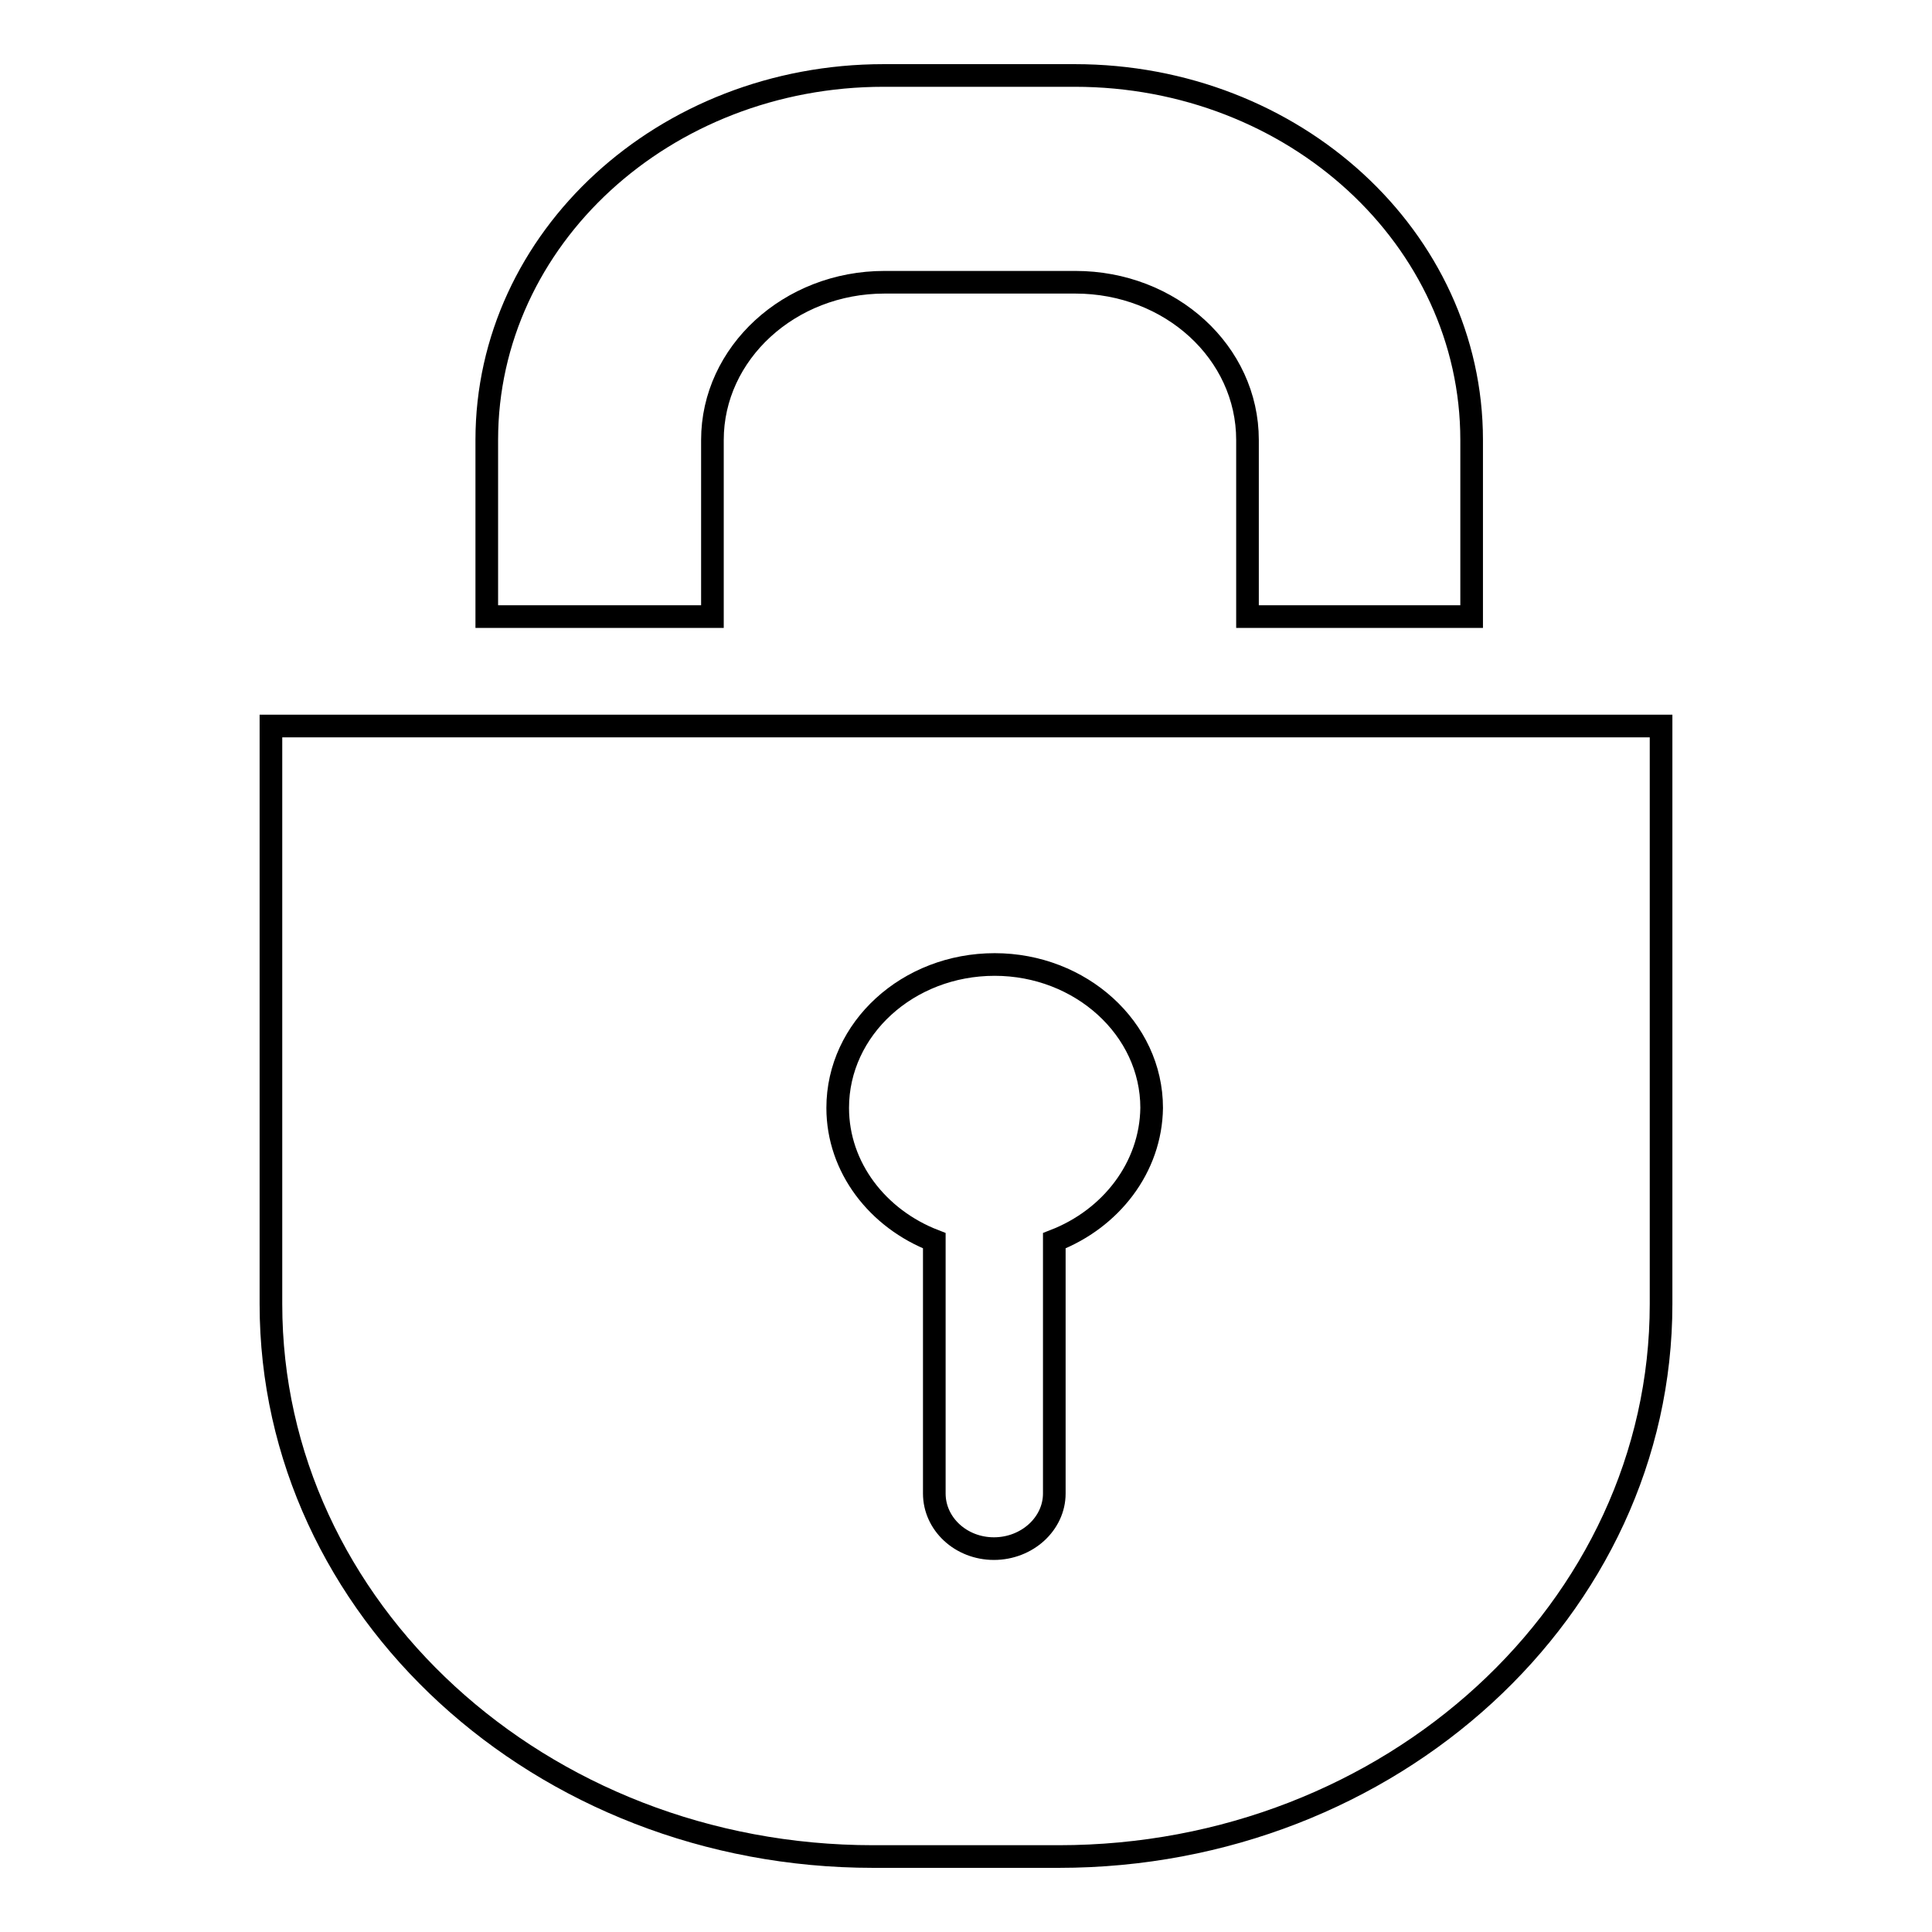
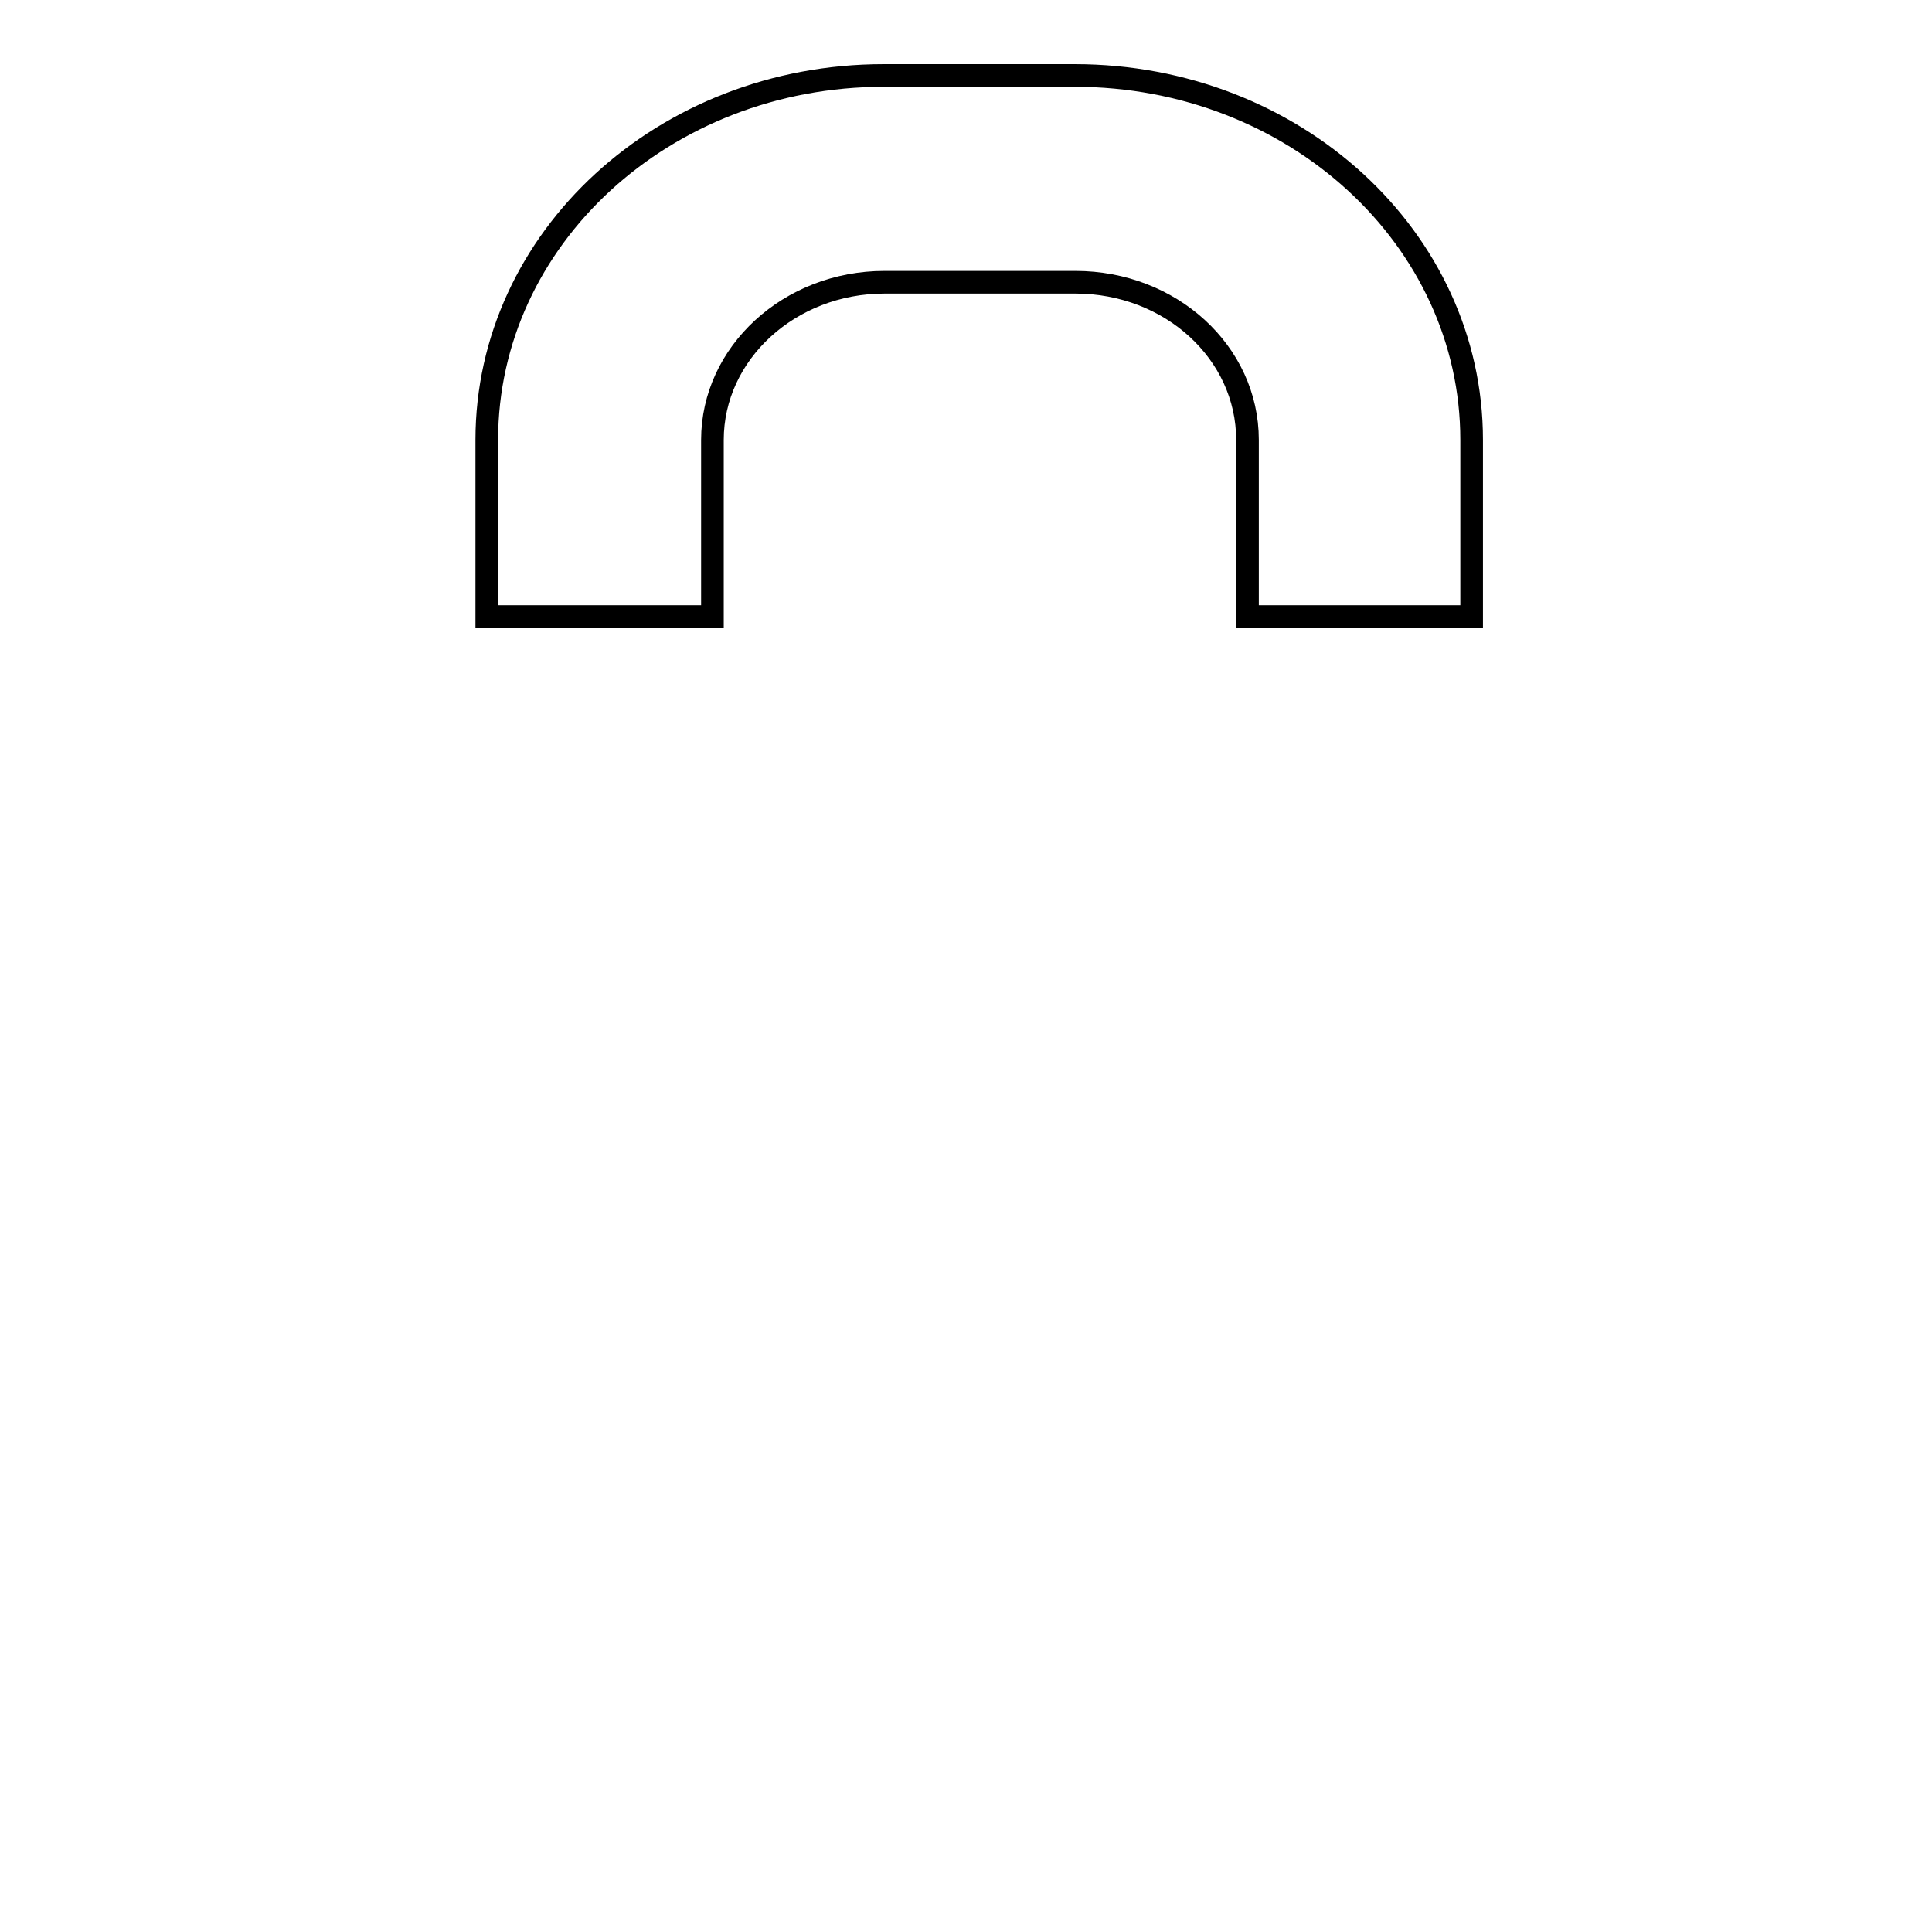
<svg xmlns="http://www.w3.org/2000/svg" version="1.1" x="0px" y="0px" viewBox="0 0 256 256" enable-background="new 0 0 256 256" xml:space="preserve">
  <g>
    <g>
      <path stroke-width="3" fill-opacity="0" stroke="#000000" d="M94.4,81.6V58.3c0-11.5,10.2-20.9,22.8-20.9h25.3c12.6,0,22.8,9.3,22.8,20.9v23.4H195V58.3c0-26.7-23.5-48.3-52.6-48.3h-25.3C88,10,64.5,31.6,64.5,58.3v23.4H94.4z" />
-       <path stroke-width="3" fill-opacity="0" stroke="#000000" d="M35.9,96.2v76.6c0,40.4,35.7,73.2,79.8,73.2h24.6c44,0,79.8-32.8,79.8-73.2V96.2H35.9z M139.7,164.4v33.5c0,4-3.6,7.3-8,7.3c-4.4,0-7.9-3.3-7.9-7.3v-33.5c-7.5-2.9-12.8-9.7-12.8-17.6c0-10.5,9.3-19,20.8-19c11.4,0,20.8,8.5,20.8,19C152.5,154.7,147.2,161.5,139.7,164.4z" />
    </g>
  </g>
</svg>